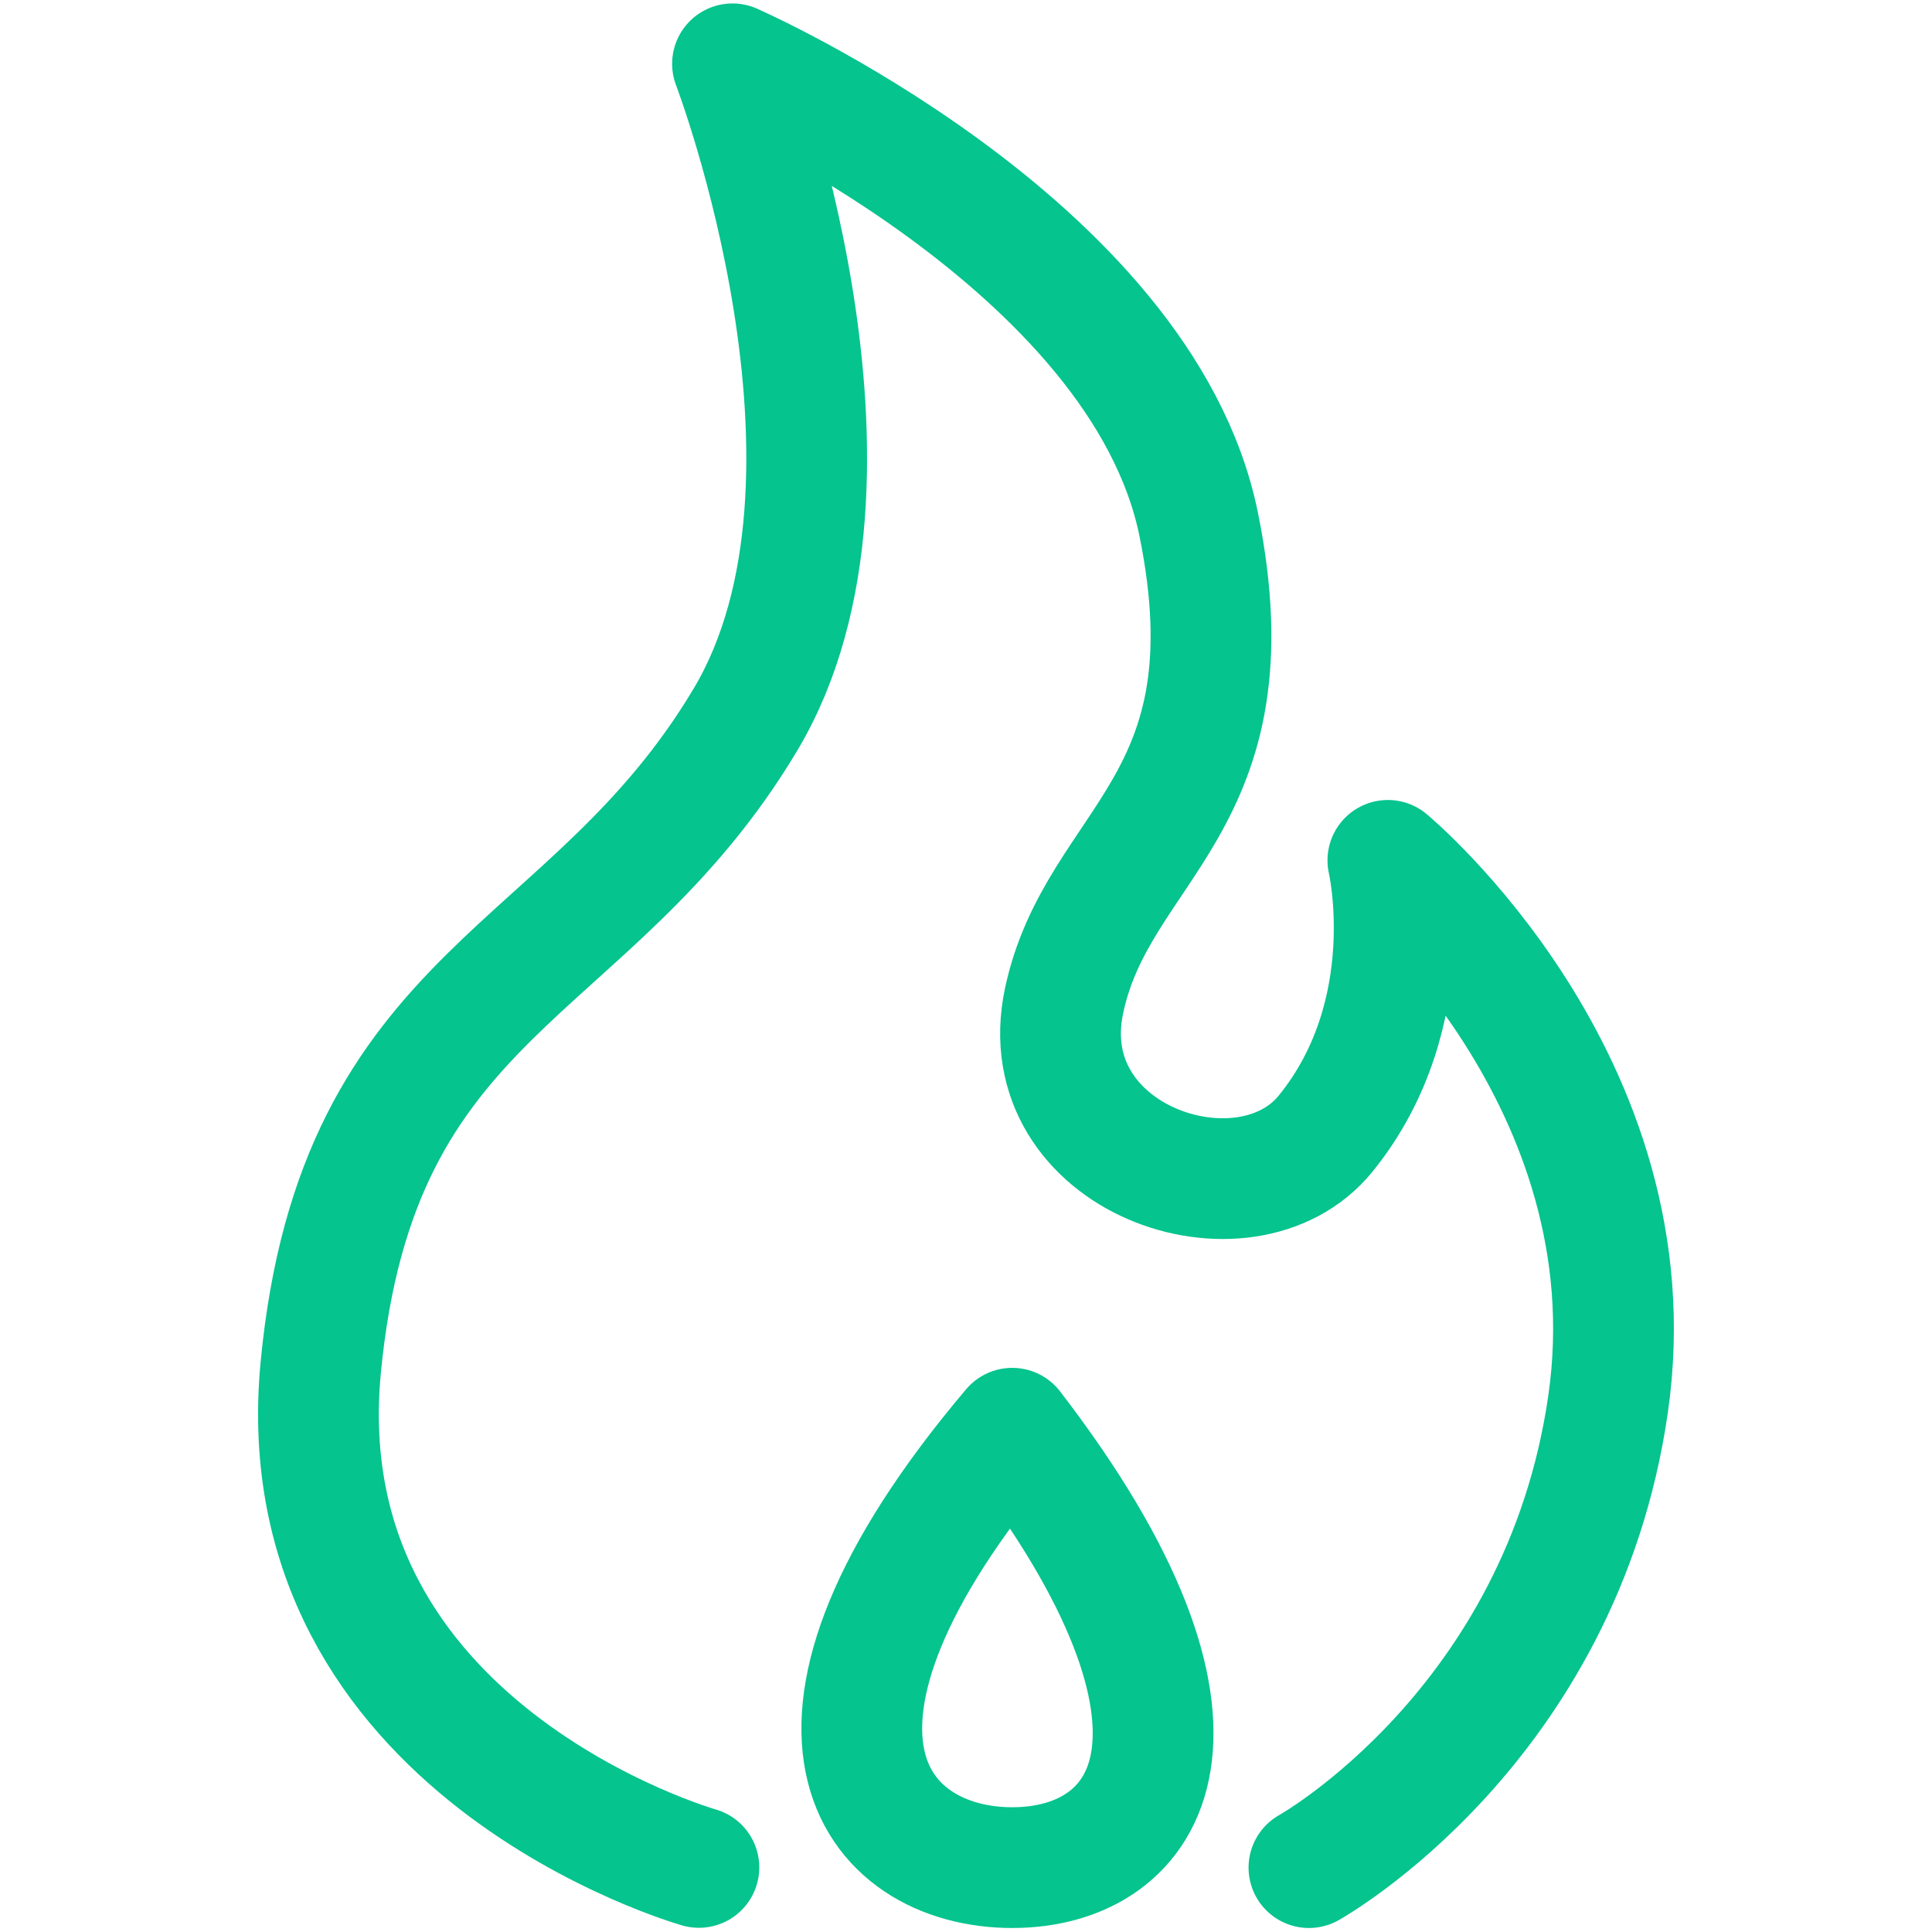
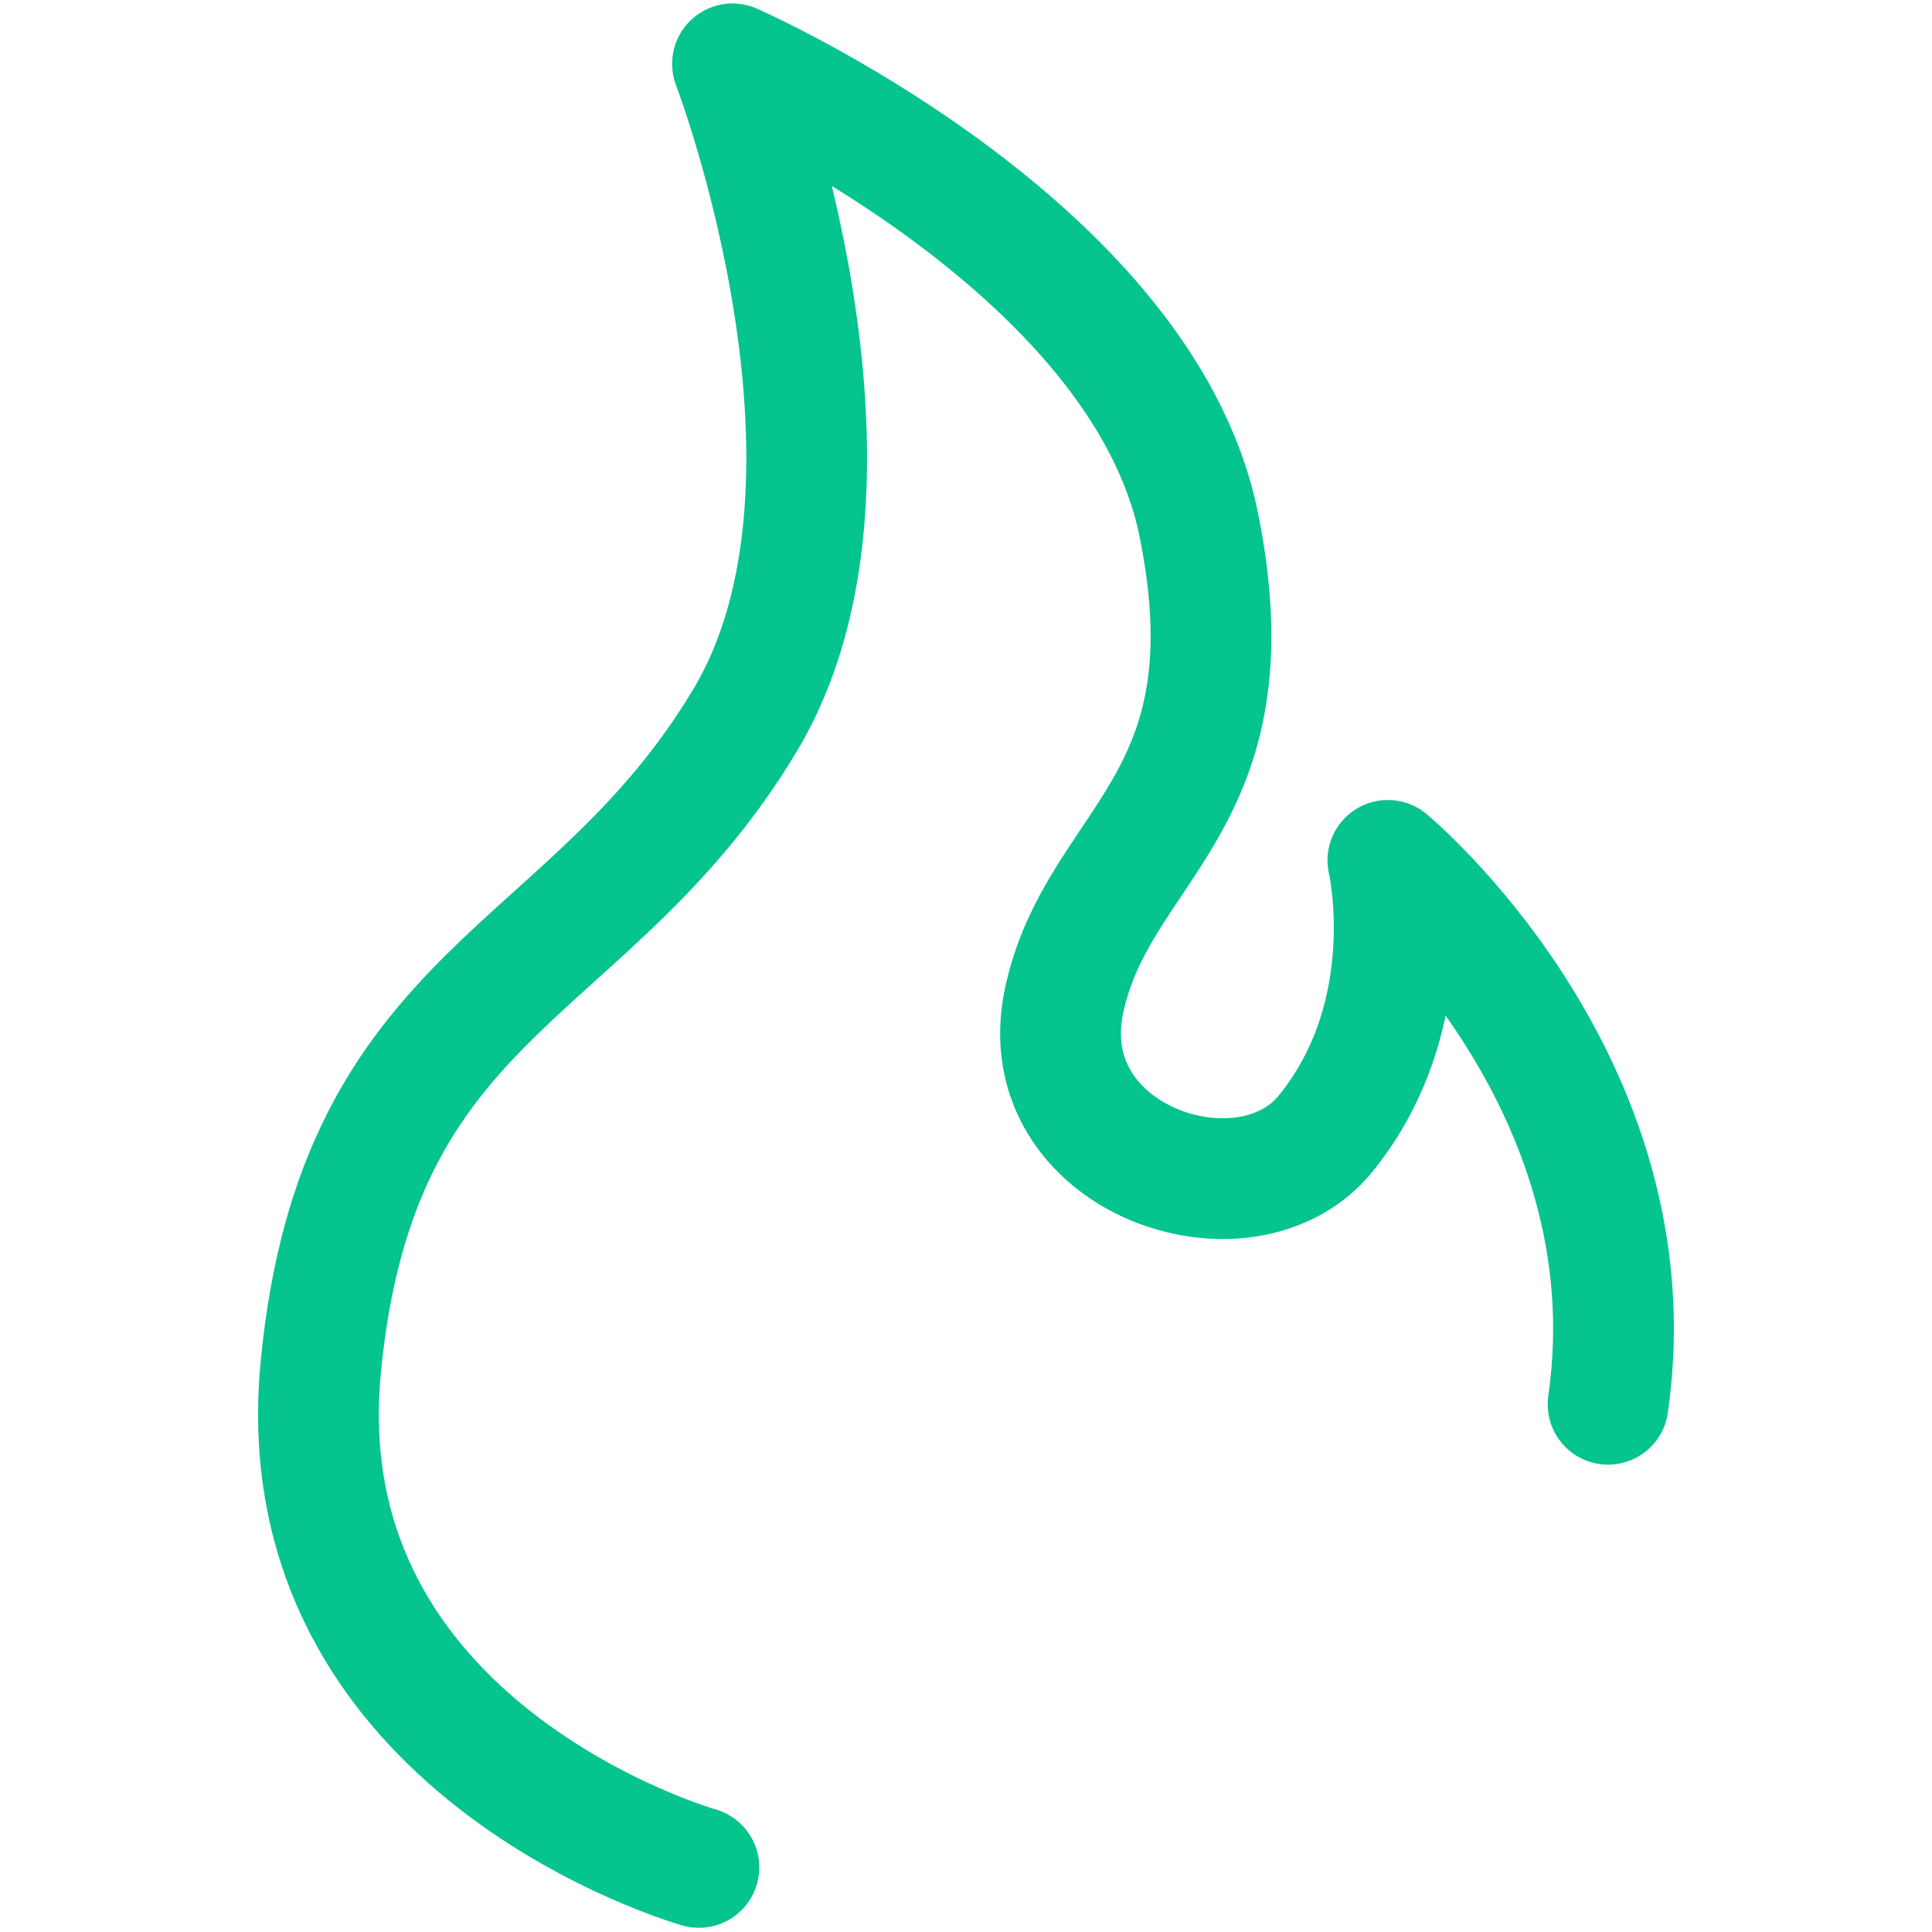
<svg xmlns="http://www.w3.org/2000/svg" width="28" height="28" viewBox="0 0 28 28" fill="none">
-   <path d="M10.129 27.064C10.129 27.064 4.121 25.367 4.648 19.822C5.176 14.277 8.552 14.202 10.803 10.43C12.905 6.911 10.616 0.925 10.616 0.925C10.616 0.925 16.546 3.527 17.373 7.602C18.198 11.675 15.909 12.205 15.421 14.505C14.934 16.806 18.048 17.863 19.212 16.429C20.63 14.681 20.114 12.469 20.114 12.469C20.114 12.469 23.98 15.676 23.305 20.352C22.63 25.028 18.97 27.067 18.97 27.067" stroke="#05C48E" stroke-width="1.75" stroke-linecap="round" stroke-linejoin="round" />
-   <path d="M14.67 27.067C12.66 27.067 10.984 25.056 14.67 20.699C18.022 25.056 16.681 27.067 14.67 27.067Z" stroke="#05C48E" stroke-width="1.75" stroke-linecap="round" stroke-linejoin="round" />
+   <path d="M10.129 27.064C10.129 27.064 4.121 25.367 4.648 19.822C5.176 14.277 8.552 14.202 10.803 10.43C12.905 6.911 10.616 0.925 10.616 0.925C10.616 0.925 16.546 3.527 17.373 7.602C18.198 11.675 15.909 12.205 15.421 14.505C14.934 16.806 18.048 17.863 19.212 16.429C20.63 14.681 20.114 12.469 20.114 12.469C20.114 12.469 23.98 15.676 23.305 20.352" stroke="#05C48E" stroke-width="1.75" stroke-linecap="round" stroke-linejoin="round" />
</svg>